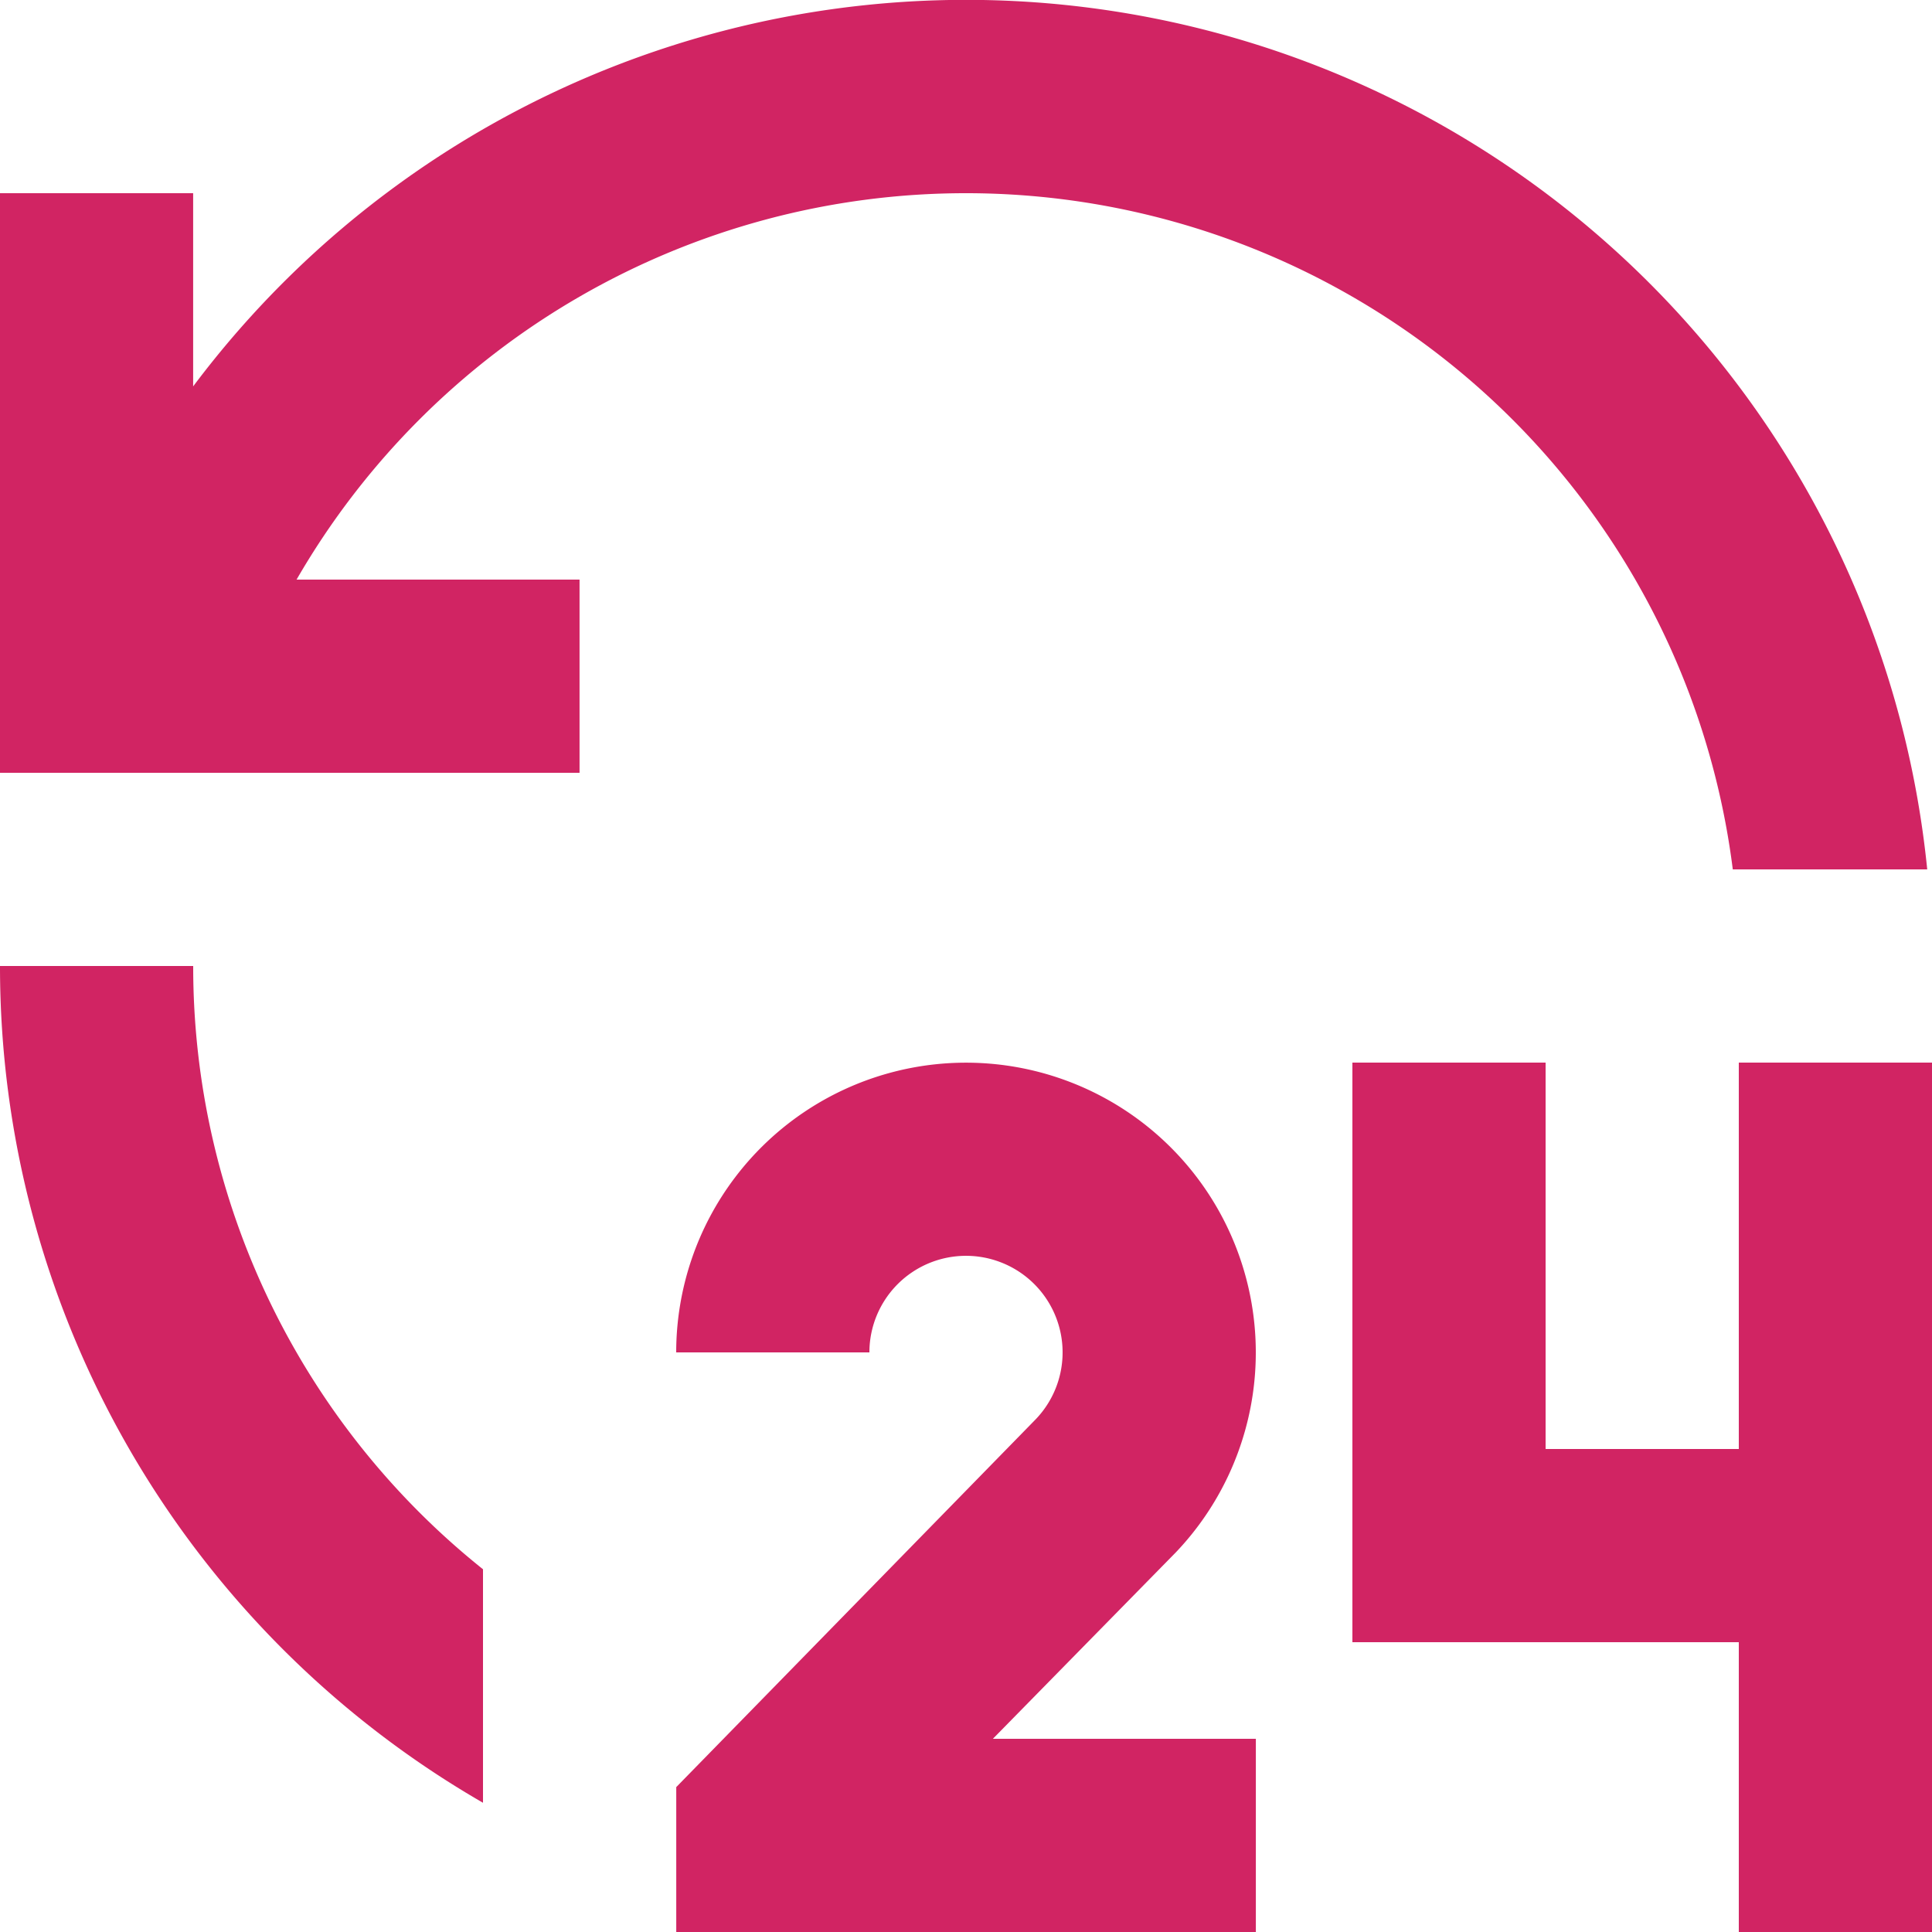
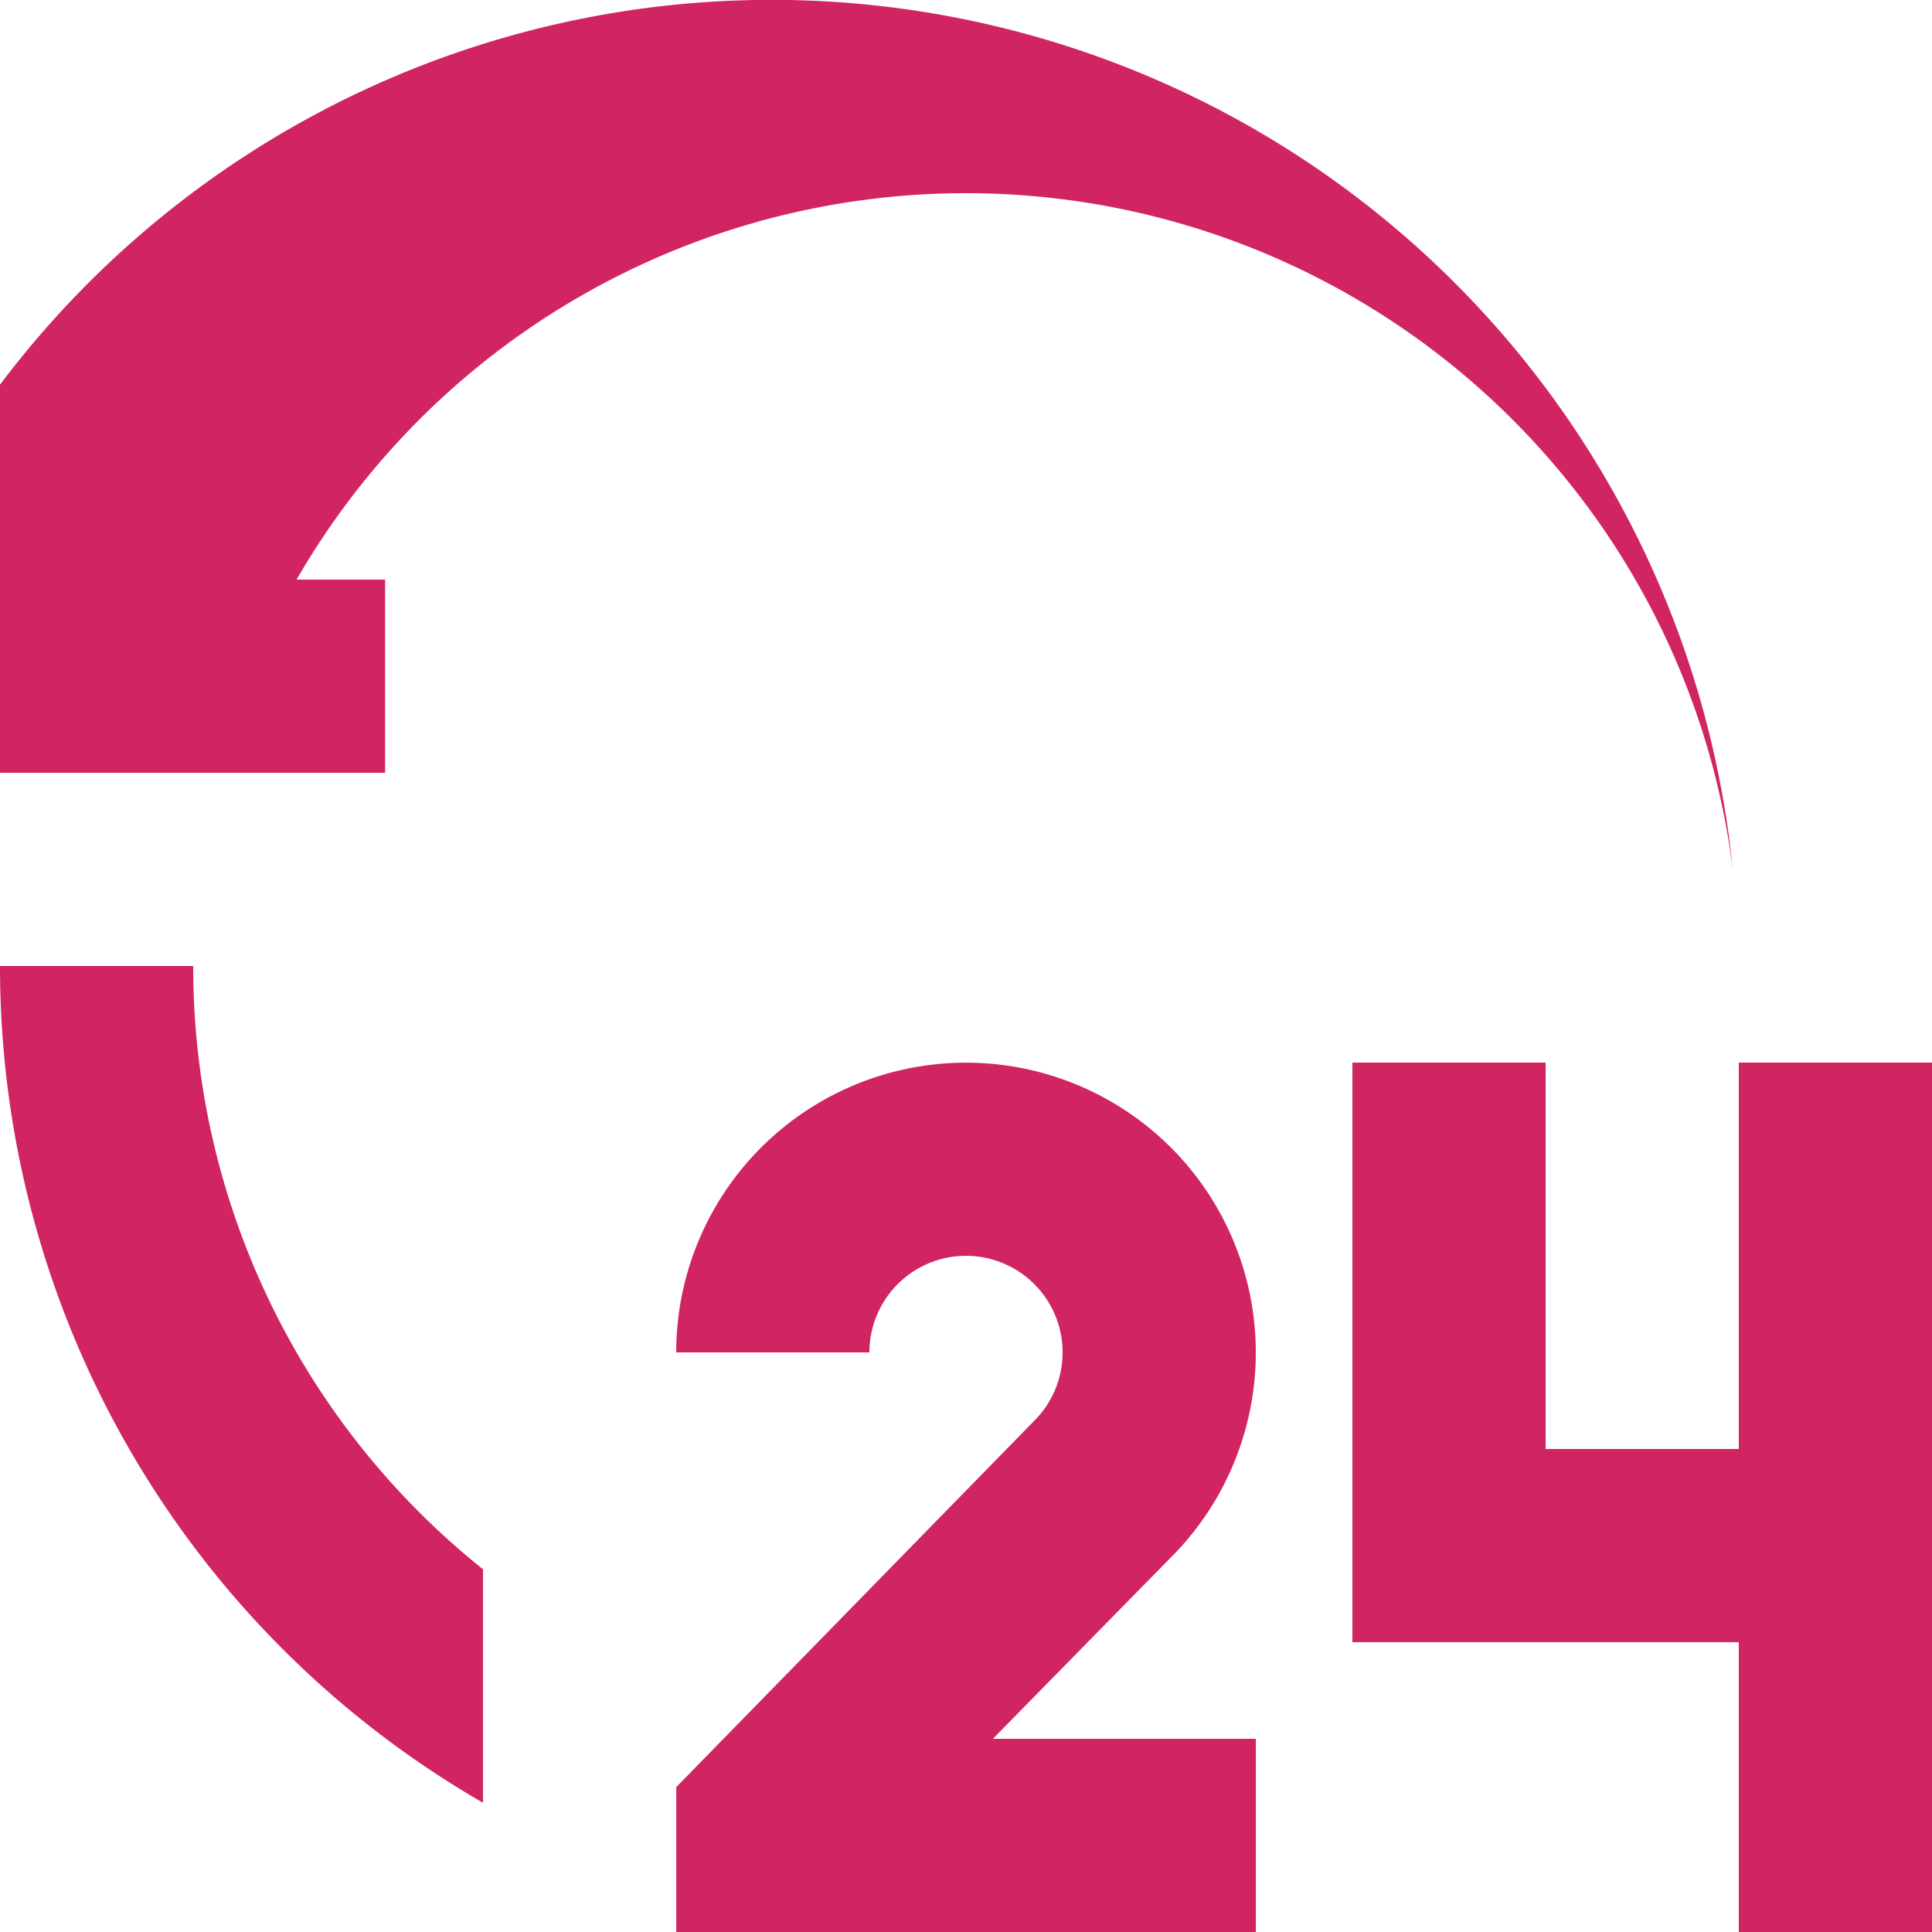
<svg xmlns="http://www.w3.org/2000/svg" viewBox="0 0 36 36">
-   <path d="M103.333,88.933a14.4,14.4,0,0,1,14.288,12.6h3.623a18,18,0,0,0-32.312-9v-3.6h-3.6v10.8h10.8v-3.6H90.859A14.4,14.4,0,0,1,103.333,88.933Zm-14.4,14.4h-3.6a17.993,17.993,0,0,0,9,15.592v-4.351A14.373,14.373,0,0,1,88.933,103.333Zm28.8,1.8h3.6v16.2h-3.6v-5.4h-7.2v-10.8h3.6v7.2h3.6v-7.2ZM97.939,118.628l6.667-6.822a1.8,1.8,0,1,0-3.073-1.273h-3.6a5.4,5.4,0,1,1,9.31,3.726l-3.409,3.474h4.9v3.6h-10.8v-2.7l.005-.005Z" transform="translate(-85.333 -85.333)" fill="#d12463" />
+   <path d="M103.333,88.933a14.4,14.4,0,0,1,14.288,12.6a18,18,0,0,0-32.312-9v-3.6h-3.6v10.8h10.8v-3.6H90.859A14.4,14.4,0,0,1,103.333,88.933Zm-14.4,14.4h-3.6a17.993,17.993,0,0,0,9,15.592v-4.351A14.373,14.373,0,0,1,88.933,103.333Zm28.8,1.8h3.6v16.2h-3.6v-5.4h-7.2v-10.8h3.6v7.2h3.6v-7.2ZM97.939,118.628l6.667-6.822a1.8,1.8,0,1,0-3.073-1.273h-3.6a5.4,5.4,0,1,1,9.31,3.726l-3.409,3.474h4.9v3.6h-10.8v-2.7l.005-.005Z" transform="translate(-85.333 -85.333)" fill="#d12463" />
</svg>